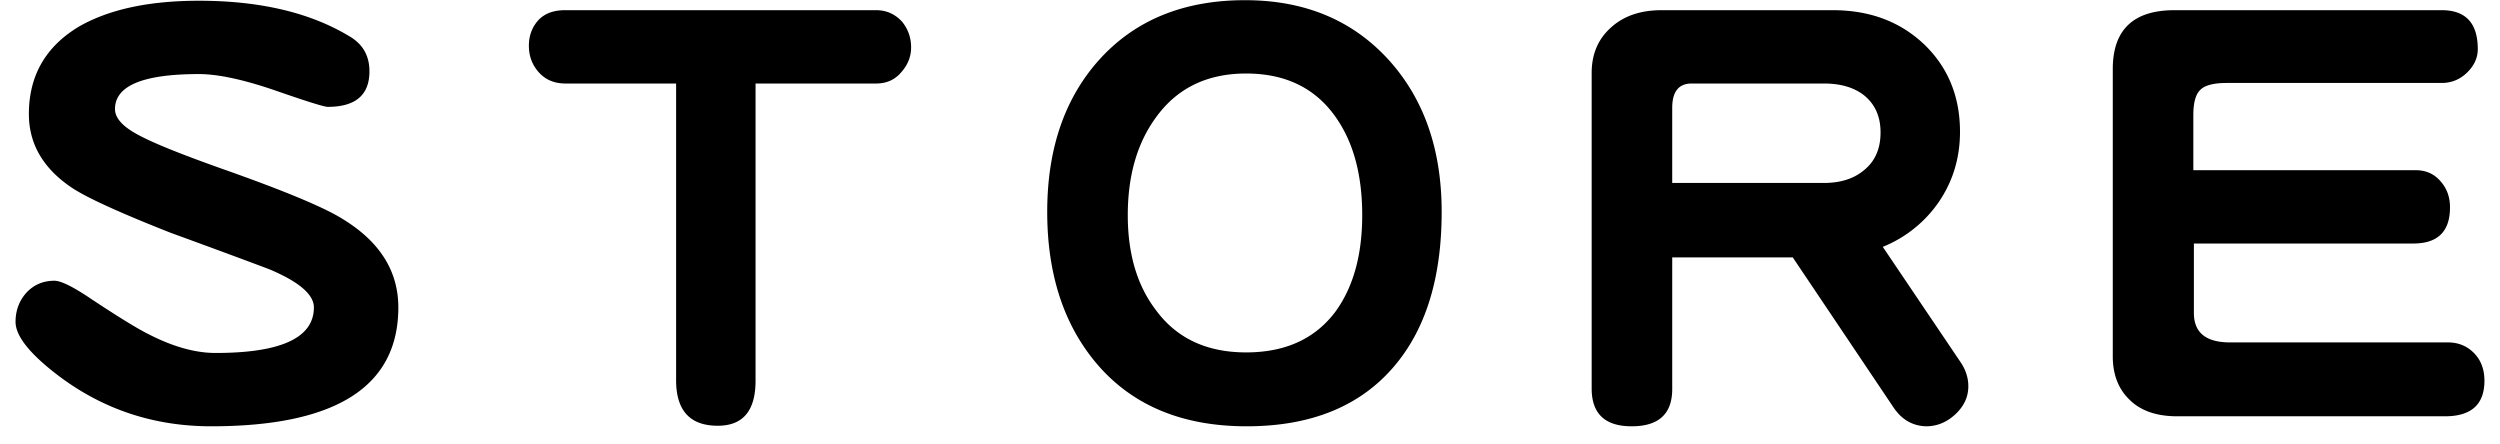
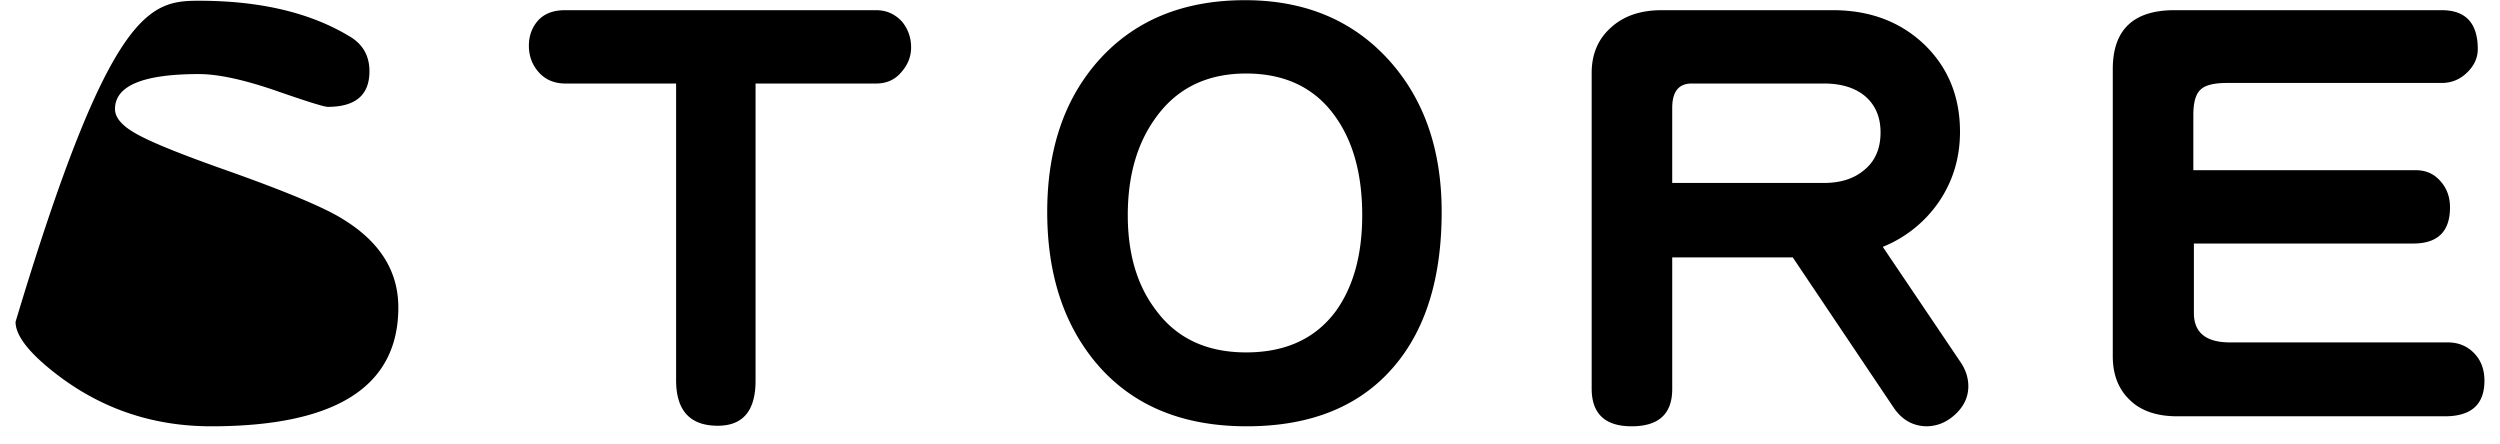
<svg xmlns="http://www.w3.org/2000/svg" width="135" height="24" viewBox="0 0 135 24">
  <title>title_store</title>
-   <path d="M21.51 16.6c0 4.28-3.37 6.42-10.11 6.42-3.1 0-5.86-.92-8.28-2.76C1.6 19.1.84 18.14.84 17.38c0-.62.2-1.15.6-1.59.4-.42.9-.63 1.5-.63.36 0 1.04.34 2.04 1.02 1.42.94 2.43 1.56 3.03 1.86 1.32.68 2.53 1.02 3.63 1.02 3.54 0 5.31-.82 5.31-2.46 0-.7-.81-1.39-2.43-2.07-1.76-.66-3.52-1.31-5.28-1.95-2.74-1.08-4.52-1.89-5.34-2.43-1.56-1.04-2.34-2.37-2.34-3.99 0-2.08.91-3.66 2.73-4.74C5.91.5 8.06.04 10.74.04c3.3 0 6.01.64 8.13 1.92.72.42 1.08 1.05 1.08 1.89 0 1.28-.75 1.92-2.25 1.92-.2 0-1.16-.3-2.88-.9-1.7-.58-3.06-.87-4.08-.87-3.02 0-4.53.63-4.53 1.89 0 .48.41.94 1.23 1.38.8.44 2.36 1.07 4.68 1.89 3.28 1.16 5.41 2.05 6.39 2.67 2 1.22 3 2.81 3 4.77zM49.2 2.56c0 .5-.18.95-.54 1.35-.34.4-.79.6-1.35.6H40.8v16.05c0 1.62-.68 2.43-2.04 2.43-1.5 0-2.25-.82-2.25-2.46V4.51h-5.97c-.6 0-1.08-.2-1.44-.6-.36-.4-.54-.88-.54-1.44 0-.54.17-1 .51-1.38.34-.36.82-.54 1.44-.54h16.8c.56 0 1.03.21 1.41.63.32.4.48.86.48 1.38zm28.65 8.88c0 3.5-.83 6.25-2.49 8.25-1.84 2.22-4.52 3.33-8.04 3.33-3.5 0-6.21-1.14-8.13-3.42-1.76-2.1-2.64-4.82-2.64-8.16 0-3.36.92-6.08 2.76-8.16C61.25 1.1 63.89.01 67.23.01c3.24 0 5.84 1.09 7.8 3.27 1.88 2.1 2.82 4.82 2.82 8.16zm-4.29.18c0-2.14-.46-3.88-1.38-5.22-1.1-1.62-2.73-2.43-4.89-2.43-2.12 0-3.75.8-4.89 2.4-1 1.38-1.5 3.13-1.5 5.25 0 2.08.5 3.78 1.5 5.1 1.12 1.54 2.75 2.31 4.89 2.31 2.14 0 3.76-.75 4.86-2.25.94-1.32 1.41-3.04 1.41-5.16zm32.73 9.24c0 .58-.24 1.09-.72 1.53-.46.42-.98.63-1.56.63-.72-.02-1.3-.35-1.74-.99l-5.46-8.13H90.3v7.11c0 1.34-.73 2.01-2.19 2.01-1.44 0-2.16-.68-2.16-2.04V3.94c0-1.02.35-1.84 1.05-2.46.68-.62 1.59-.93 2.73-.93h9.24c2 0 3.65.62 4.95 1.86 1.28 1.24 1.92 2.81 1.92 4.71 0 1.4-.38 2.66-1.14 3.78a6.714 6.714 0 0 1-3.03 2.43l4.23 6.27c.26.4.39.82.39 1.26zm-4.74-13.71c0-.86-.3-1.53-.9-2.01-.54-.42-1.26-.63-2.16-.63h-7.14c-.7 0-1.05.44-1.05 1.32v4.05h8.19c.88 0 1.59-.22 2.13-.66.62-.48.93-1.17.93-2.07zm32.61 13.41c0 1.28-.71 1.92-2.13 1.92h-14.46c-1.12 0-1.98-.3-2.58-.9-.6-.58-.9-1.36-.9-2.34V3.73c0-2.12 1.11-3.18 3.33-3.18h14.43c1.3 0 1.95.7 1.95 2.1 0 .48-.2.91-.6 1.29-.38.36-.83.54-1.35.54h-11.61c-.72 0-1.2.13-1.44.39-.24.24-.36.69-.36 1.35v2.97h12c.56 0 1.01.2 1.35.6.34.38.51.85.51 1.41 0 1.3-.66 1.95-1.98 1.95h-11.85v3.75c0 1.06.65 1.59 1.95 1.59h11.76c.58 0 1.06.2 1.44.6.36.38.54.87.54 1.47z" fill-rule="evenodd" />
+   <path d="M21.51 16.6c0 4.28-3.37 6.42-10.11 6.42-3.1 0-5.86-.92-8.28-2.76C1.6 19.1.84 18.14.84 17.38C5.91.5 8.06.04 10.74.04c3.3 0 6.01.64 8.13 1.92.72.42 1.08 1.05 1.08 1.89 0 1.28-.75 1.92-2.25 1.92-.2 0-1.16-.3-2.88-.9-1.7-.58-3.06-.87-4.08-.87-3.02 0-4.53.63-4.53 1.89 0 .48.41.94 1.23 1.38.8.44 2.36 1.07 4.68 1.89 3.28 1.16 5.41 2.05 6.39 2.67 2 1.22 3 2.81 3 4.77zM49.2 2.56c0 .5-.18.95-.54 1.35-.34.4-.79.6-1.35.6H40.8v16.05c0 1.62-.68 2.43-2.04 2.43-1.5 0-2.25-.82-2.25-2.46V4.51h-5.97c-.6 0-1.08-.2-1.44-.6-.36-.4-.54-.88-.54-1.44 0-.54.17-1 .51-1.38.34-.36.82-.54 1.44-.54h16.8c.56 0 1.03.21 1.41.63.32.4.48.86.48 1.38zm28.65 8.88c0 3.5-.83 6.25-2.49 8.25-1.84 2.22-4.52 3.33-8.04 3.33-3.5 0-6.21-1.14-8.13-3.42-1.76-2.1-2.64-4.82-2.64-8.16 0-3.36.92-6.08 2.76-8.16C61.25 1.1 63.89.01 67.23.01c3.24 0 5.84 1.09 7.8 3.27 1.88 2.1 2.82 4.82 2.82 8.16zm-4.29.18c0-2.14-.46-3.88-1.38-5.22-1.1-1.62-2.73-2.43-4.89-2.43-2.12 0-3.75.8-4.89 2.4-1 1.38-1.5 3.13-1.5 5.25 0 2.08.5 3.78 1.5 5.1 1.12 1.54 2.75 2.31 4.89 2.31 2.14 0 3.76-.75 4.86-2.25.94-1.32 1.41-3.04 1.41-5.16zm32.73 9.24c0 .58-.24 1.09-.72 1.53-.46.42-.98.63-1.56.63-.72-.02-1.3-.35-1.74-.99l-5.46-8.13H90.3v7.11c0 1.34-.73 2.01-2.19 2.01-1.44 0-2.16-.68-2.16-2.04V3.94c0-1.02.35-1.84 1.05-2.46.68-.62 1.59-.93 2.73-.93h9.24c2 0 3.65.62 4.95 1.86 1.28 1.24 1.92 2.81 1.92 4.71 0 1.4-.38 2.66-1.14 3.78a6.714 6.714 0 0 1-3.03 2.43l4.23 6.27c.26.4.39.82.39 1.26zm-4.74-13.71c0-.86-.3-1.53-.9-2.01-.54-.42-1.26-.63-2.16-.63h-7.14c-.7 0-1.05.44-1.05 1.32v4.05h8.19c.88 0 1.59-.22 2.13-.66.62-.48.93-1.17.93-2.07zm32.61 13.41c0 1.28-.71 1.92-2.13 1.92h-14.46c-1.12 0-1.98-.3-2.58-.9-.6-.58-.9-1.36-.9-2.34V3.73c0-2.12 1.11-3.18 3.33-3.18h14.43c1.3 0 1.95.7 1.95 2.1 0 .48-.2.91-.6 1.29-.38.36-.83.54-1.35.54h-11.61c-.72 0-1.2.13-1.44.39-.24.24-.36.69-.36 1.35v2.97h12c.56 0 1.01.2 1.35.6.34.38.51.85.51 1.41 0 1.3-.66 1.95-1.98 1.95h-11.85v3.75c0 1.06.65 1.59 1.95 1.59h11.76c.58 0 1.06.2 1.44.6.36.38.54.87.54 1.47z" fill-rule="evenodd" />
</svg>